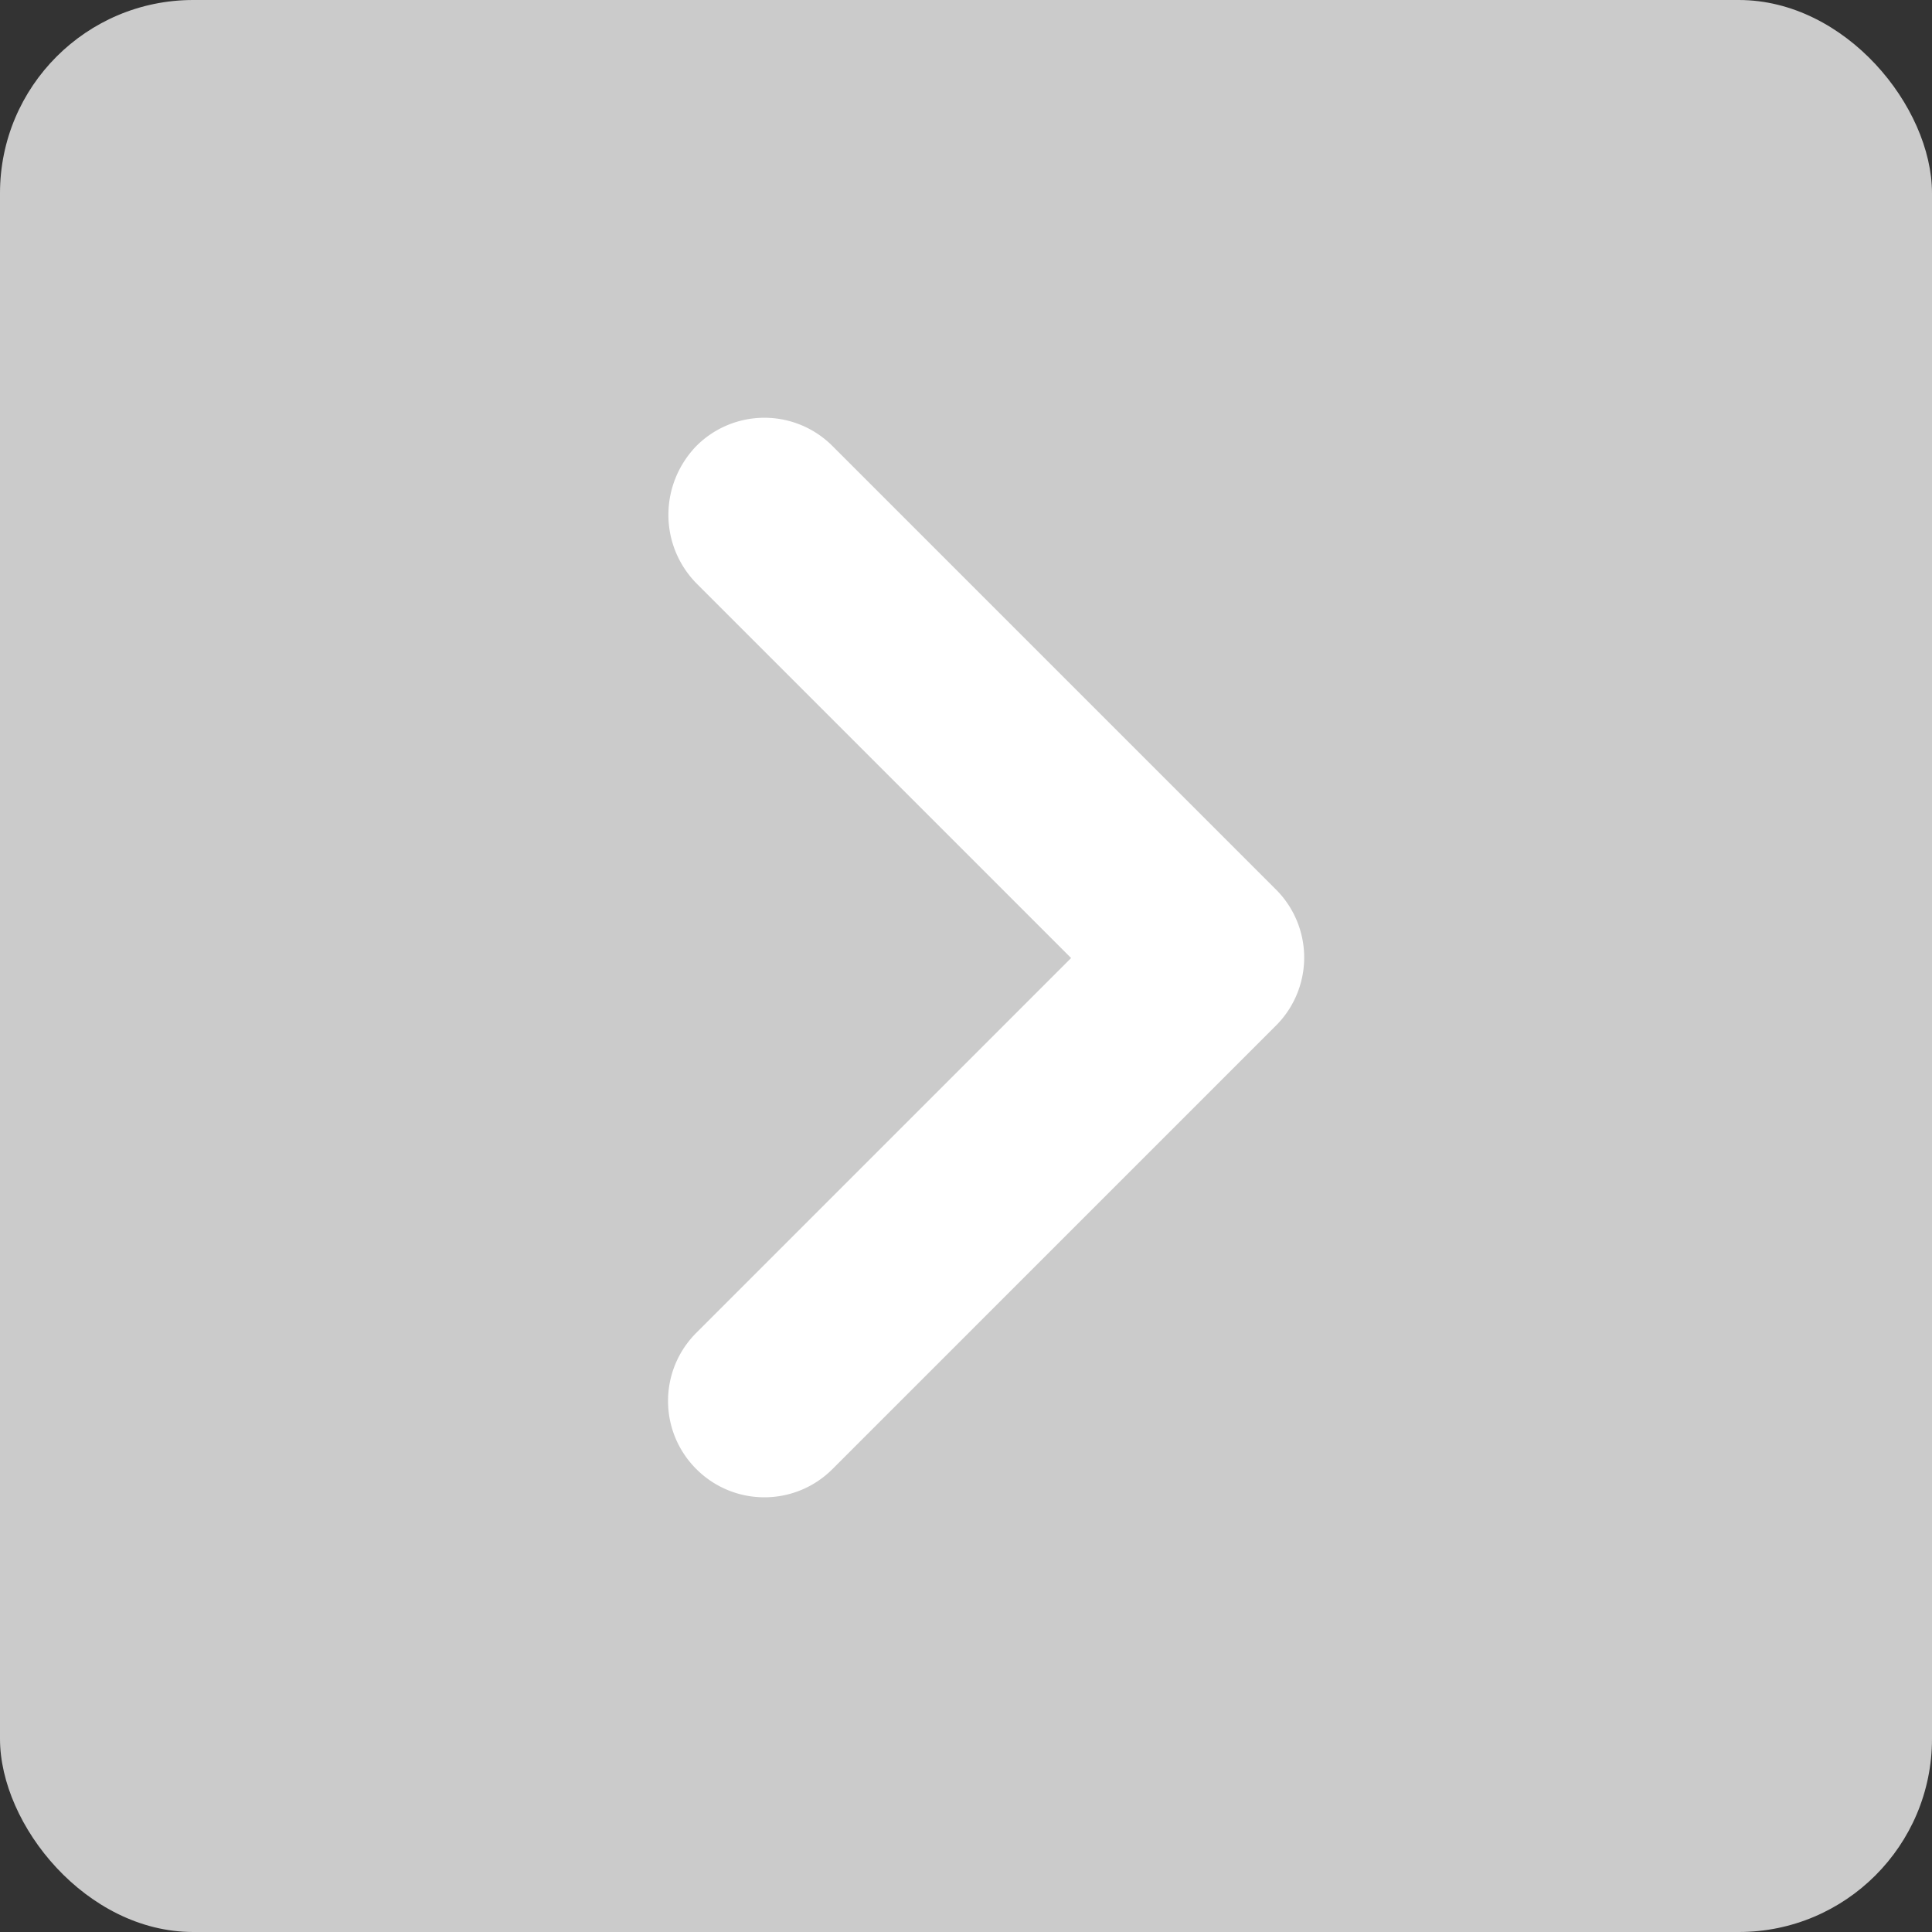
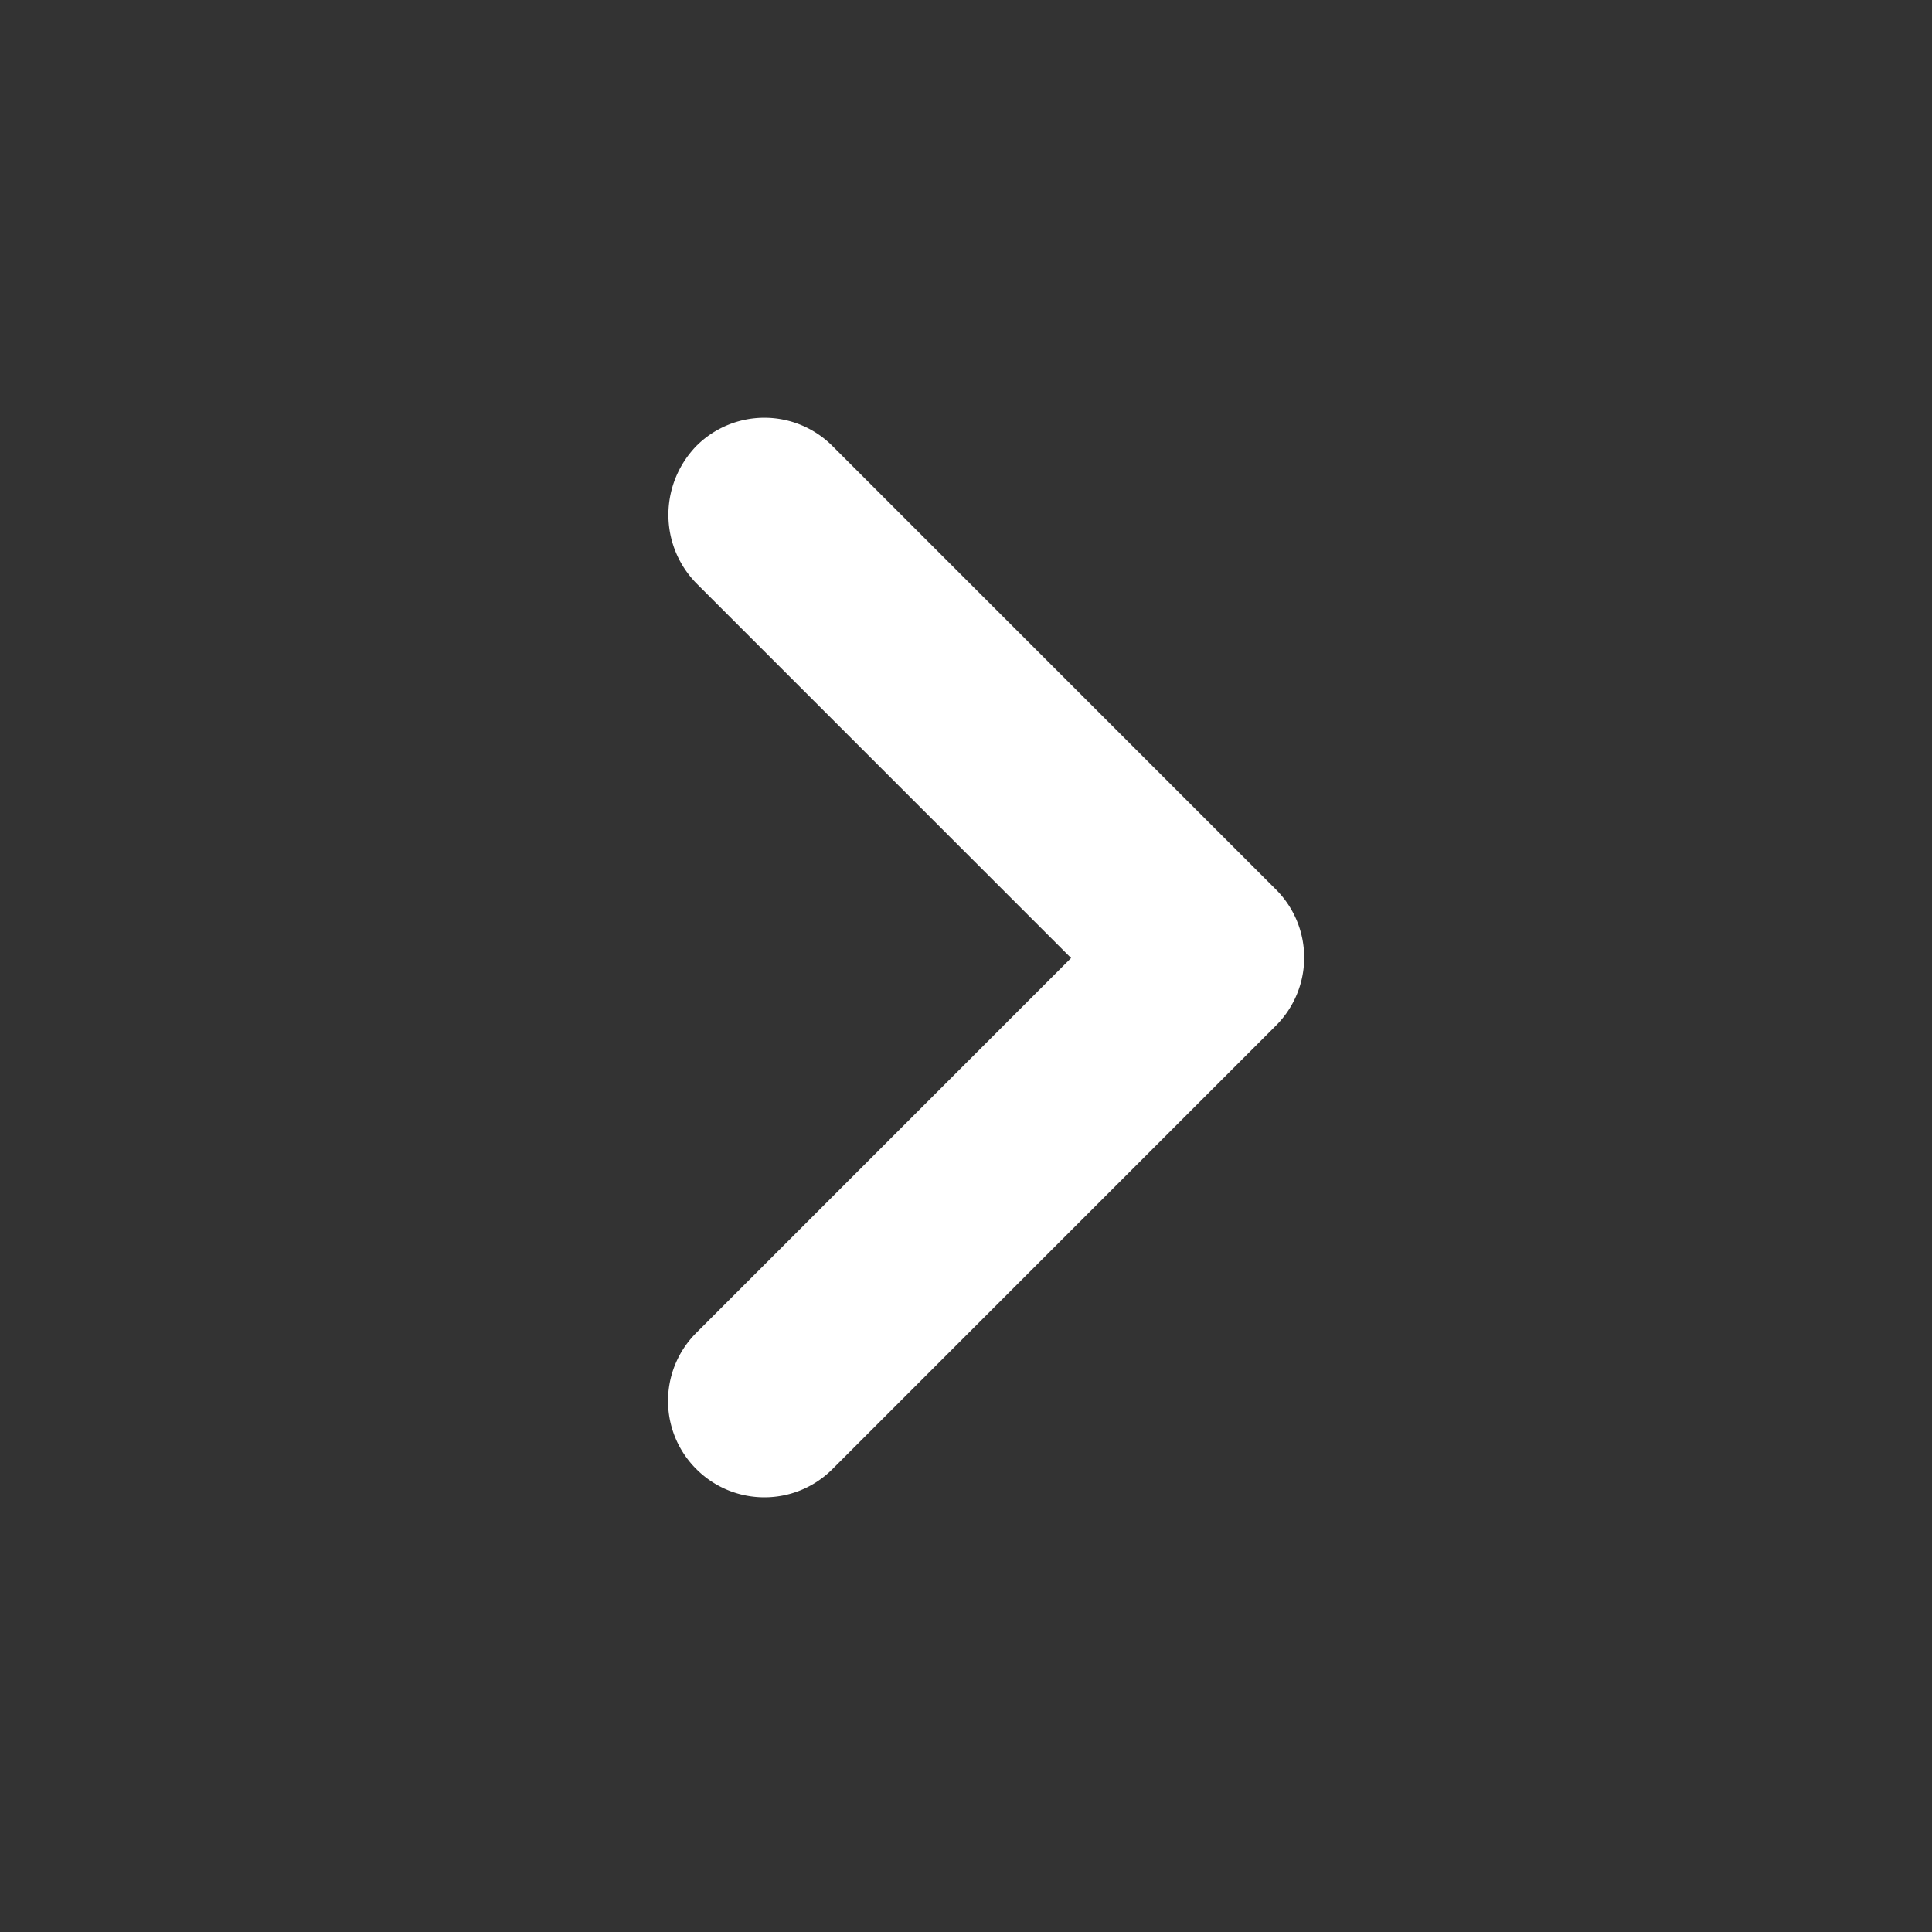
<svg xmlns="http://www.w3.org/2000/svg" width="40" height="40">
  <rect width="100%" height="100%" fill="#333333" stroke="none" />
-   <rect width="40" height="40" rx="4" fill="#cbcbcb" transform="matrix(-1 0 0 -1 40 40)" />
  <path d="M22.176 19.835l-7.76 7.76c-.78.78-.78 2.04 0 2.82s2.04.78 2.82 0l9.18-9.18a1.99 1.99 0 0 0 0-2.82l-9.18-9.18a1.99 1.99 0 0 0-2.82 0c-.77.8-.77 2.05 0 2.84z" fill="#fff" />
</svg>